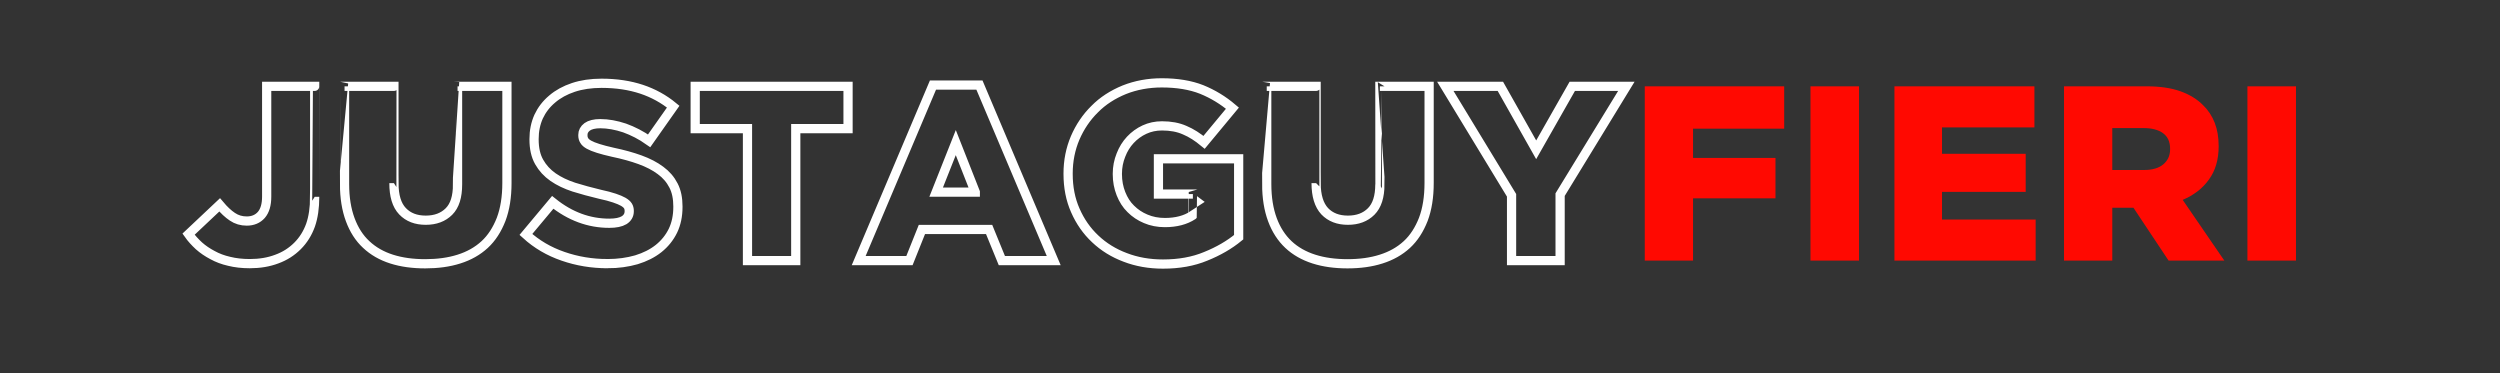
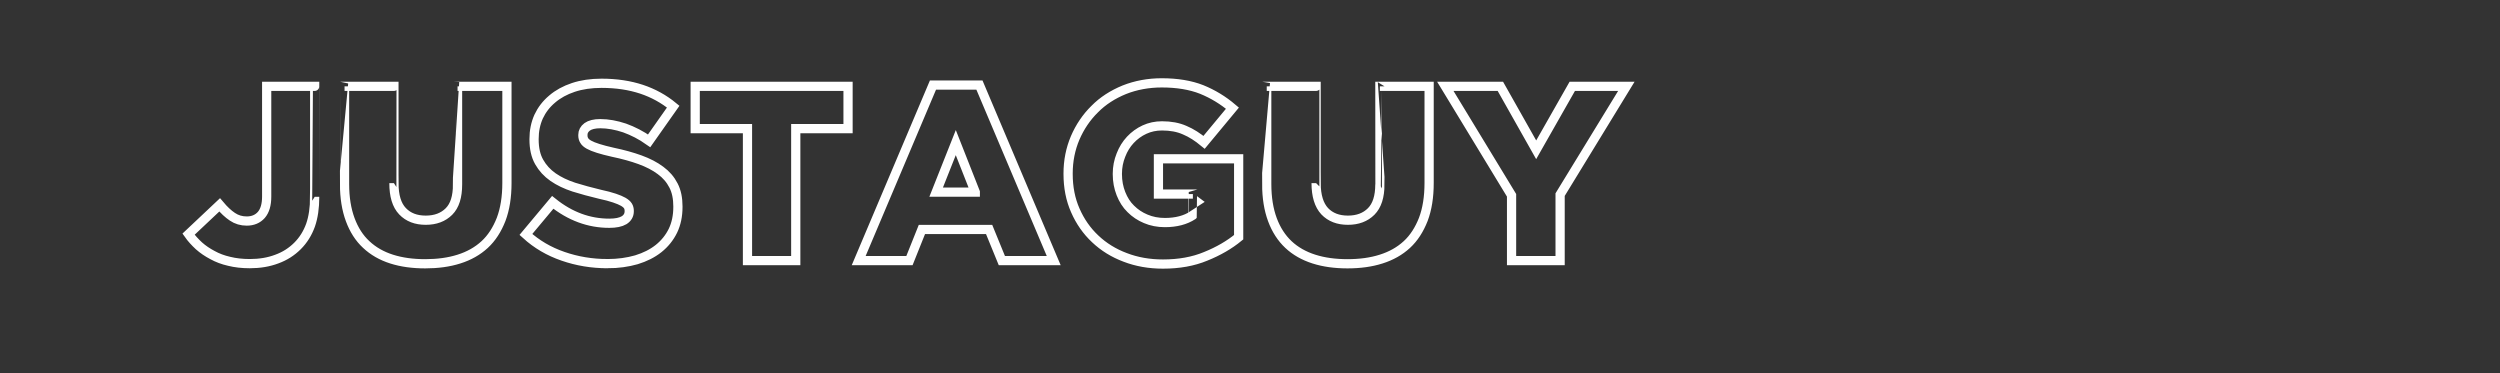
<svg xmlns="http://www.w3.org/2000/svg" version="1.1" width="1807.4px" height="269.8px" viewBox="0 -57 1807.4 269.8" style="top:-57px">
  <rect x="0" y="-57" width="1807.4" height="269.8" fill="#333333" stroke="none" />
  <desc>JUSTAGUYFIERI</desc>
  <defs />
  <g id="Polygon161543">
-     <path d="m1189.1 5.4h100.8V36H1224v21.2h59.6v29.2H1224v45h-34.9V5.4zm119.8 0h35.1v126h-35.1V5.4zm60.7 0h101.2v29.7H1404v19.1h60.5v27.5H1404v20h67.7v29.7h-102.1V5.4zm180.5 60.5c6 0 10.7-1.4 13.9-4.1c3.2-2.7 4.9-6.3 4.9-10.9v-.3c0-5.1-1.7-8.8-5.1-11.3c-3.3-2.4-8-3.7-13.8-3.7c-.04.04-22.9 0-22.9 0v30.3s23.04-.02 23 0zm-57.9-60.5h59.6c9.7 0 17.9 1.2 24.6 3.6c6.7 2.4 12.2 5.8 16.4 10.1c7.4 7.2 11.2 17 11.2 29.3v.4c0 9.7-2.4 17.7-7.1 24.1c-4.6 6.4-10.9 11.2-18.9 14.6c.04-.02 30.1 43.9 30.1 43.9h-40.3l-25.4-38.2h-15.3v38.2h-34.9V5.4zm132.6 0h35.1v126h-35.1V5.4z" stroke="none" fill="#ff0901" />
-   </g>
+     </g>
  <g id="Polygon161542">
    <path d="m180.6 133.6c-5.6 0-10.6-.6-15-1.7c-4.4-1-8.4-2.5-12-4.5c-3.6-1.9-6.9-4.1-9.8-6.7c-2.8-2.6-5.4-5.4-7.5-8.4l22.5-21.2c3.1 3.7 6.2 6.6 9.2 8.6c3.1 2.1 6.5 3.1 10.4 3.1c4.4 0 7.9-1.5 10.5-4.4c2.6-3 3.9-7.4 3.9-13.3V5.4h34.7s.03 79.92 0 79.9c0 7.9-1 14.8-3 20.5c-2.1 5.8-5.2 10.8-9.4 15c-4.2 4.2-9.2 7.4-15 9.5c-5.8 2.2-12.3 3.3-19.5 3.3zm126.8.1c-9 0-17.1-1.1-24.3-3.4c-7.2-2.3-13.3-5.8-18.3-10.5c-5.1-4.7-8.9-10.7-11.6-18c-2.7-7.3-4.1-15.8-4.1-25.7c.03.04 0-70.7 0-70.7h35.7s-.03 70.02 0 70c0 9.1 2 15.9 6.2 20.3c4.2 4.4 9.8 6.5 16.8 6.5c7 0 12.6-2.1 16.8-6.3c4.2-4.2 6.2-10.7 6.2-19.6c.05.02 0-70.9 0-70.9h35.7v69.8c0 10.2-1.4 19-4.2 26.4c-2.9 7.4-6.8 13.5-11.9 18.2c-5.1 4.7-11.3 8.2-18.6 10.5c-7.2 2.3-15.4 3.4-24.4 3.4zm131.8-.1c-11.3 0-22-1.8-32.1-5.3c-10.2-3.5-19.1-8.7-26.9-15.8l19.4-23.2c12.6 10.1 26.2 15.1 40.9 15.1c4.6 0 8.2-.7 10.7-2.2c2.4-1.5 3.7-3.7 3.7-6.4v-.4c0-1.3-.3-2.5-.9-3.5c-.6-1-1.7-2-3.4-3c-1.6-.9-3.7-1.8-6.4-2.7c-2.7-.9-6.3-1.9-10.6-2.8c-6.7-1.6-12.9-3.3-18.7-5.1c-5.8-1.9-10.8-4.3-15-7.2c-4.3-3-7.6-6.6-10.1-11c-2.5-4.4-3.7-9.8-3.7-16.3v-.3c0-5.9 1.1-11.3 3.3-16.2c2.3-4.9 5.5-9.1 9.8-12.7c4.2-3.6 9.3-6.4 15.3-8.4c6-2 12.8-3 20.4-3c10.8 0 20.4 1.5 28.9 4.3c8.4 2.8 16.1 7 22.9 12.6l-17.4 24.7c-5.8-4.1-11.7-7.1-17.8-9.3c-6-2-11.9-3.1-17.5-3.1c-4.2 0-7.4.8-9.5 2.3c-2.1 1.6-3.1 3.5-3.1 5.8v.3c0 1.5.3 2.7 1 3.8c.6 1.1 1.8 2.1 3.4 3c1.6.9 3.8 1.8 6.7 2.7c2.8.9 6.3 1.8 10.7 2.8c7.2 1.5 13.7 3.3 19.5 5.4c5.8 2.1 10.8 4.7 14.8 7.7c4.1 3 7.2 6.6 9.4 10.9c2.2 4.2 3.2 9.3 3.2 15.1v.4c0 6.5-1.2 12.2-3.6 17.2c-2.5 5.1-6 9.4-10.4 12.9c-4.4 3.5-9.8 6.2-16 8.1c-6.3 1.8-13.2 2.8-20.9 2.8zM540.4 36h-37.8V5.4h110.5V36h-37.8v95.4h-34.9V36zm164.7 45.9L691 46.1l-14.2 35.8h28.3zM674.5 4.5h33.6l53.7 126.9h-37.5l-9.2-22.5h-48.6l-9 22.5h-36.7L674.5 4.5zm166.3 129.4c-9.9 0-19-1.6-27.3-4.8c-8.3-3.1-15.6-7.6-21.7-13.4c-6.1-5.7-10.9-12.6-14.4-20.6c-3.5-7.9-5.2-16.7-5.2-26.3v-.4c0-9.1 1.7-17.7 5.1-25.7c3.4-7.9 8.1-14.9 14.1-20.8c5.9-6 13.1-10.6 21.4-14c8.3-3.3 17.4-5 27.1-5c11.1 0 20.8 1.6 28.9 4.8c8.1 3.3 15.5 7.8 22.2 13.5l-20.5 24.7c-4.6-3.8-9.2-6.8-14-8.8c-4.7-2.1-10.2-3.1-16.4-3.1c-4.6 0-8.8.9-12.7 2.7c-3.9 1.8-7.3 4.3-10.2 7.4c-2.9 3.1-5.2 6.8-6.8 11c-1.7 4.2-2.6 8.7-2.6 13.5v.3c0 5.1.9 9.8 2.6 14.1c1.7 4.3 4 8 7.1 11c3.1 3.1 6.7 5.5 10.8 7.2c4.2 1.8 8.8 2.7 13.9 2.7c8.1 0 14.9-1.8 20.2-5.3c-.02.04 0-15.3 0-15.3h-24.9V57.8h58v56.7c-6.7 5.5-14.6 10.1-23.8 13.8c-9.1 3.8-19.4 5.6-30.9 5.6zm133.4-.2c-9 0-17.1-1.1-24.3-3.4c-7.2-2.3-13.4-5.8-18.4-10.5c-5-4.7-8.9-10.7-11.6-18c-2.7-7.3-4.1-15.8-4.1-25.7c.04.04 0-70.7 0-70.7h35.7s-.02 70.02 0 70c0 9.1 2.1 15.9 6.2 20.3c4.2 4.4 9.8 6.5 16.8 6.5c7 0 12.6-2.1 16.8-6.3c4.2-4.2 6.3-10.7 6.3-19.6c-.04.02 0-70.9 0-70.9h35.6v69.8c0 10.2-1.4 19-4.2 26.4c-2.9 7.4-6.8 13.5-11.9 18.2c-5.1 4.7-11.3 8.2-18.6 10.5c-7.2 2.3-15.3 3.4-24.3 3.4zm118.6-49.5l-47.9-78.8h39.8l25.9 45.9l26.1-45.9h39.1l-47.9 78.3v47.7h-35.1V84.2z" style="stroke-width:5pt; stroke:#fff;" fill="none" />
  </g>
</svg>